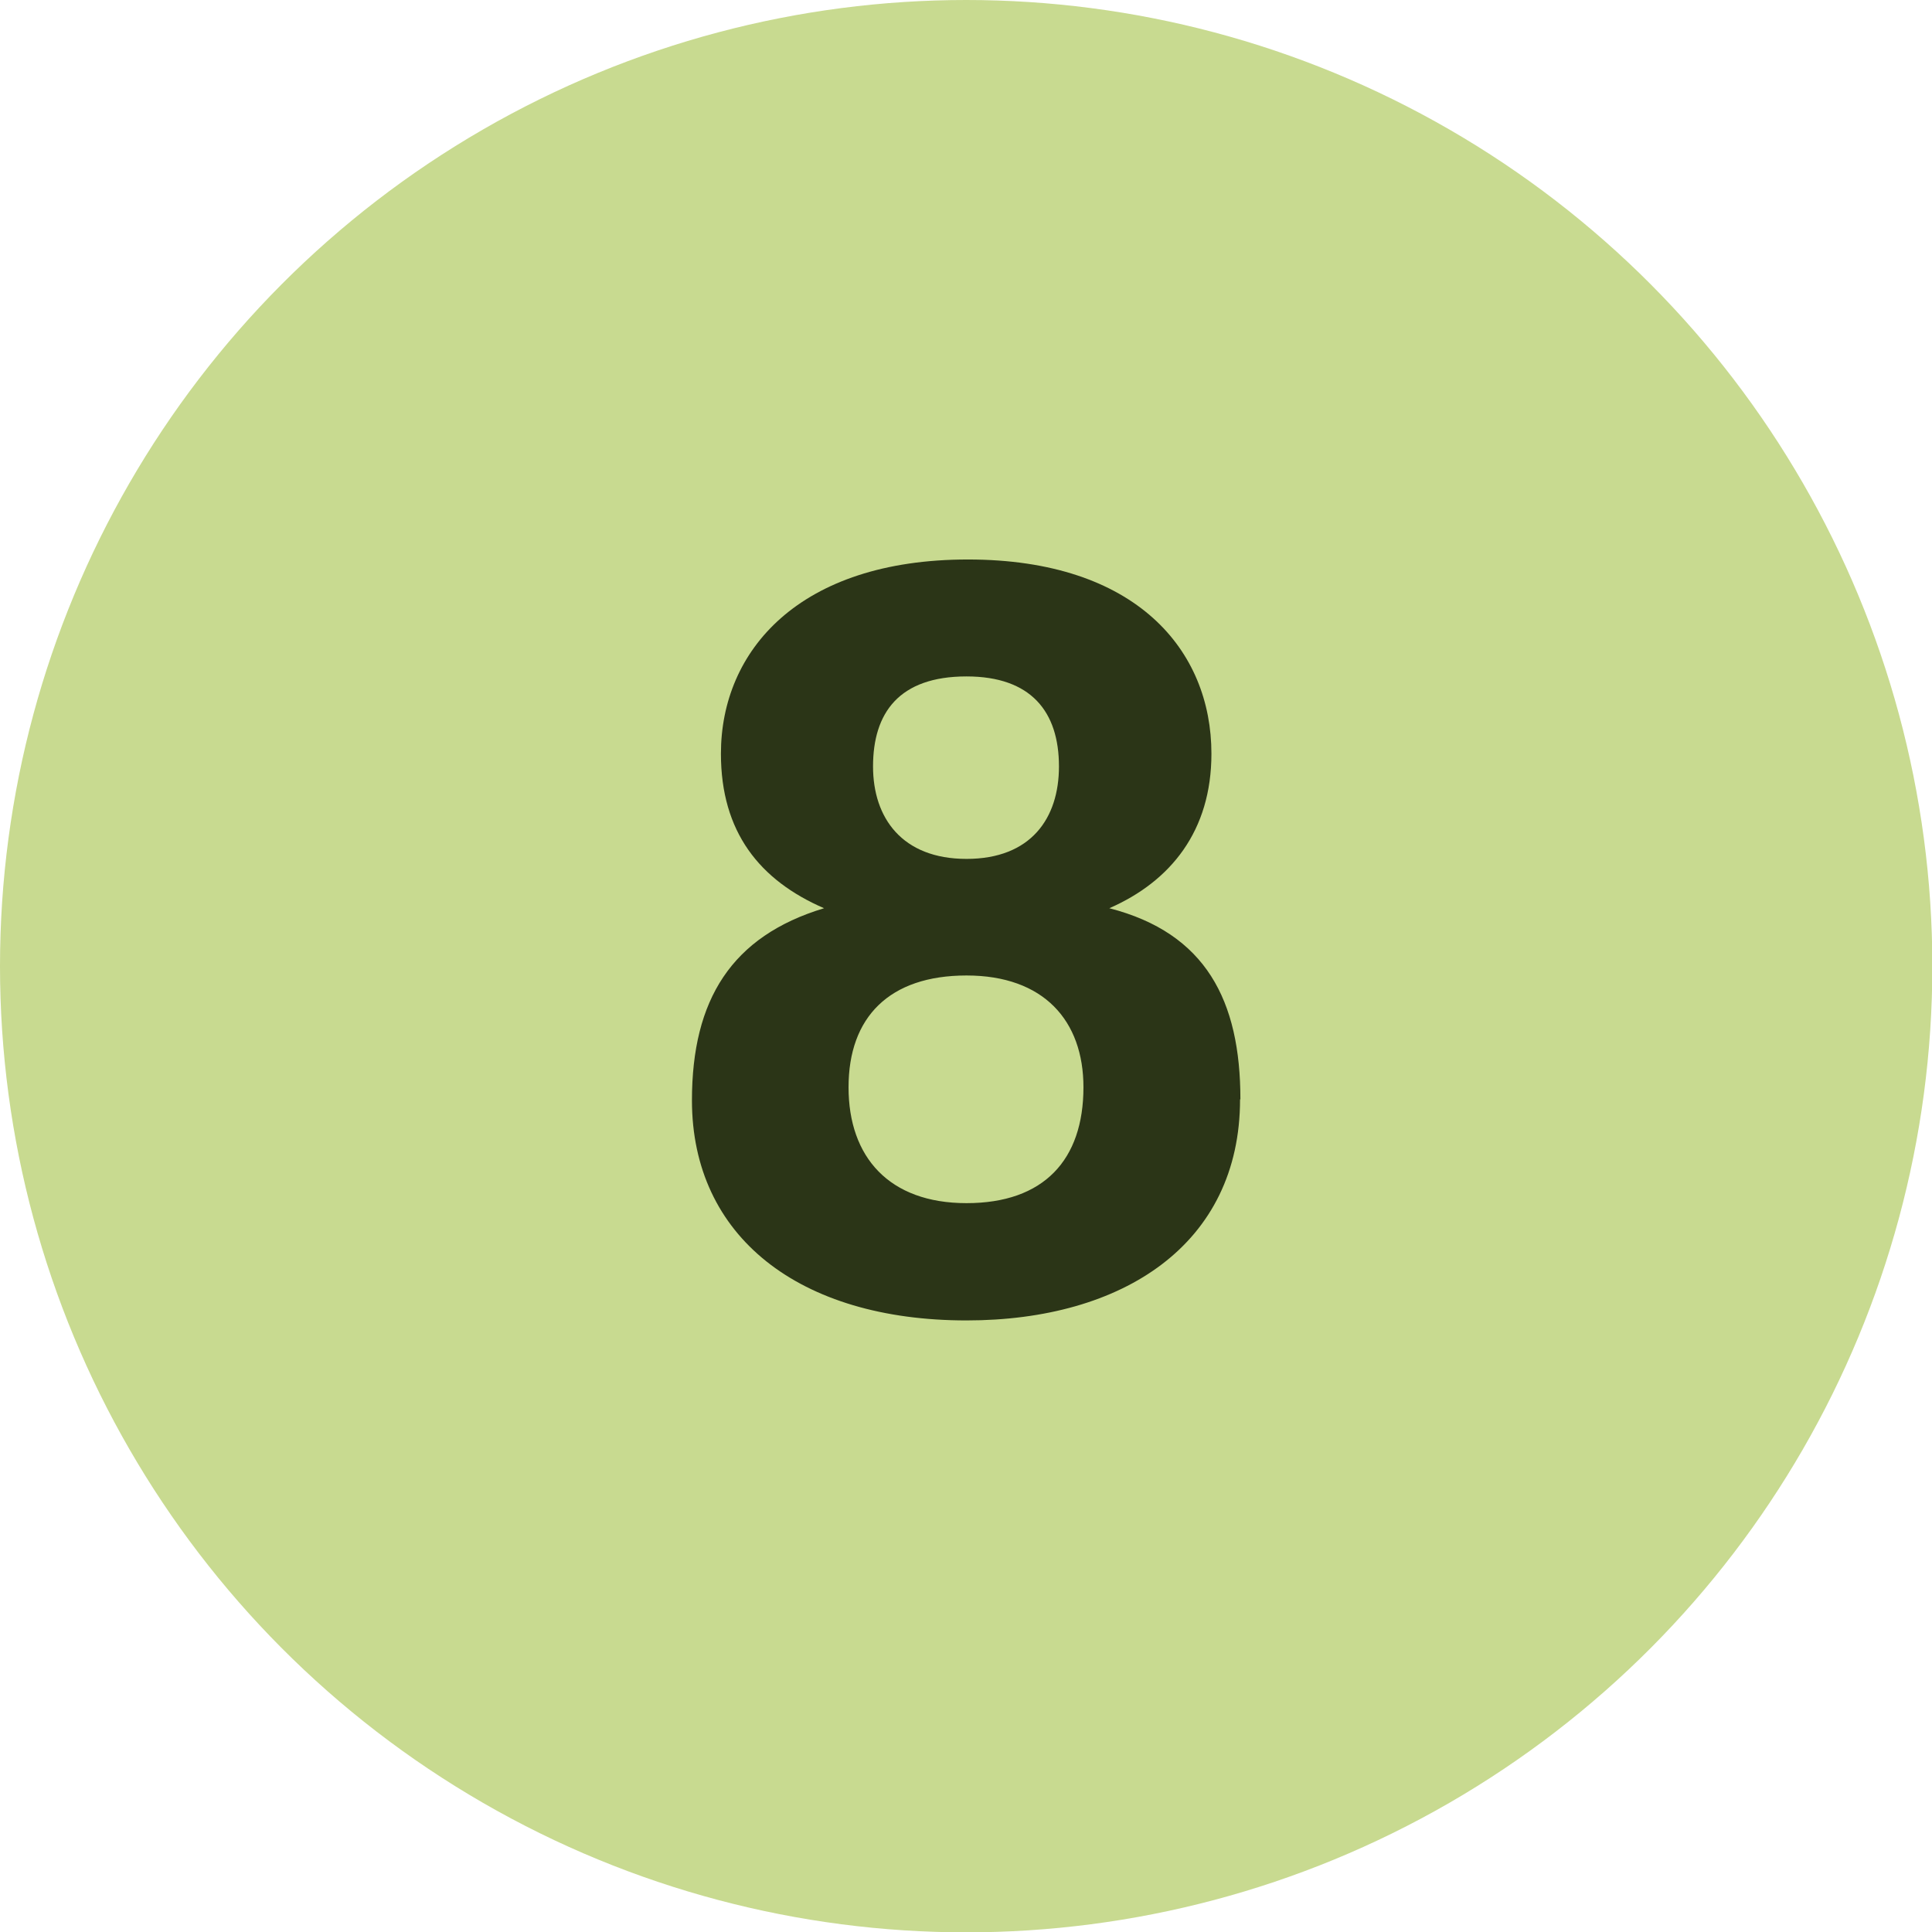
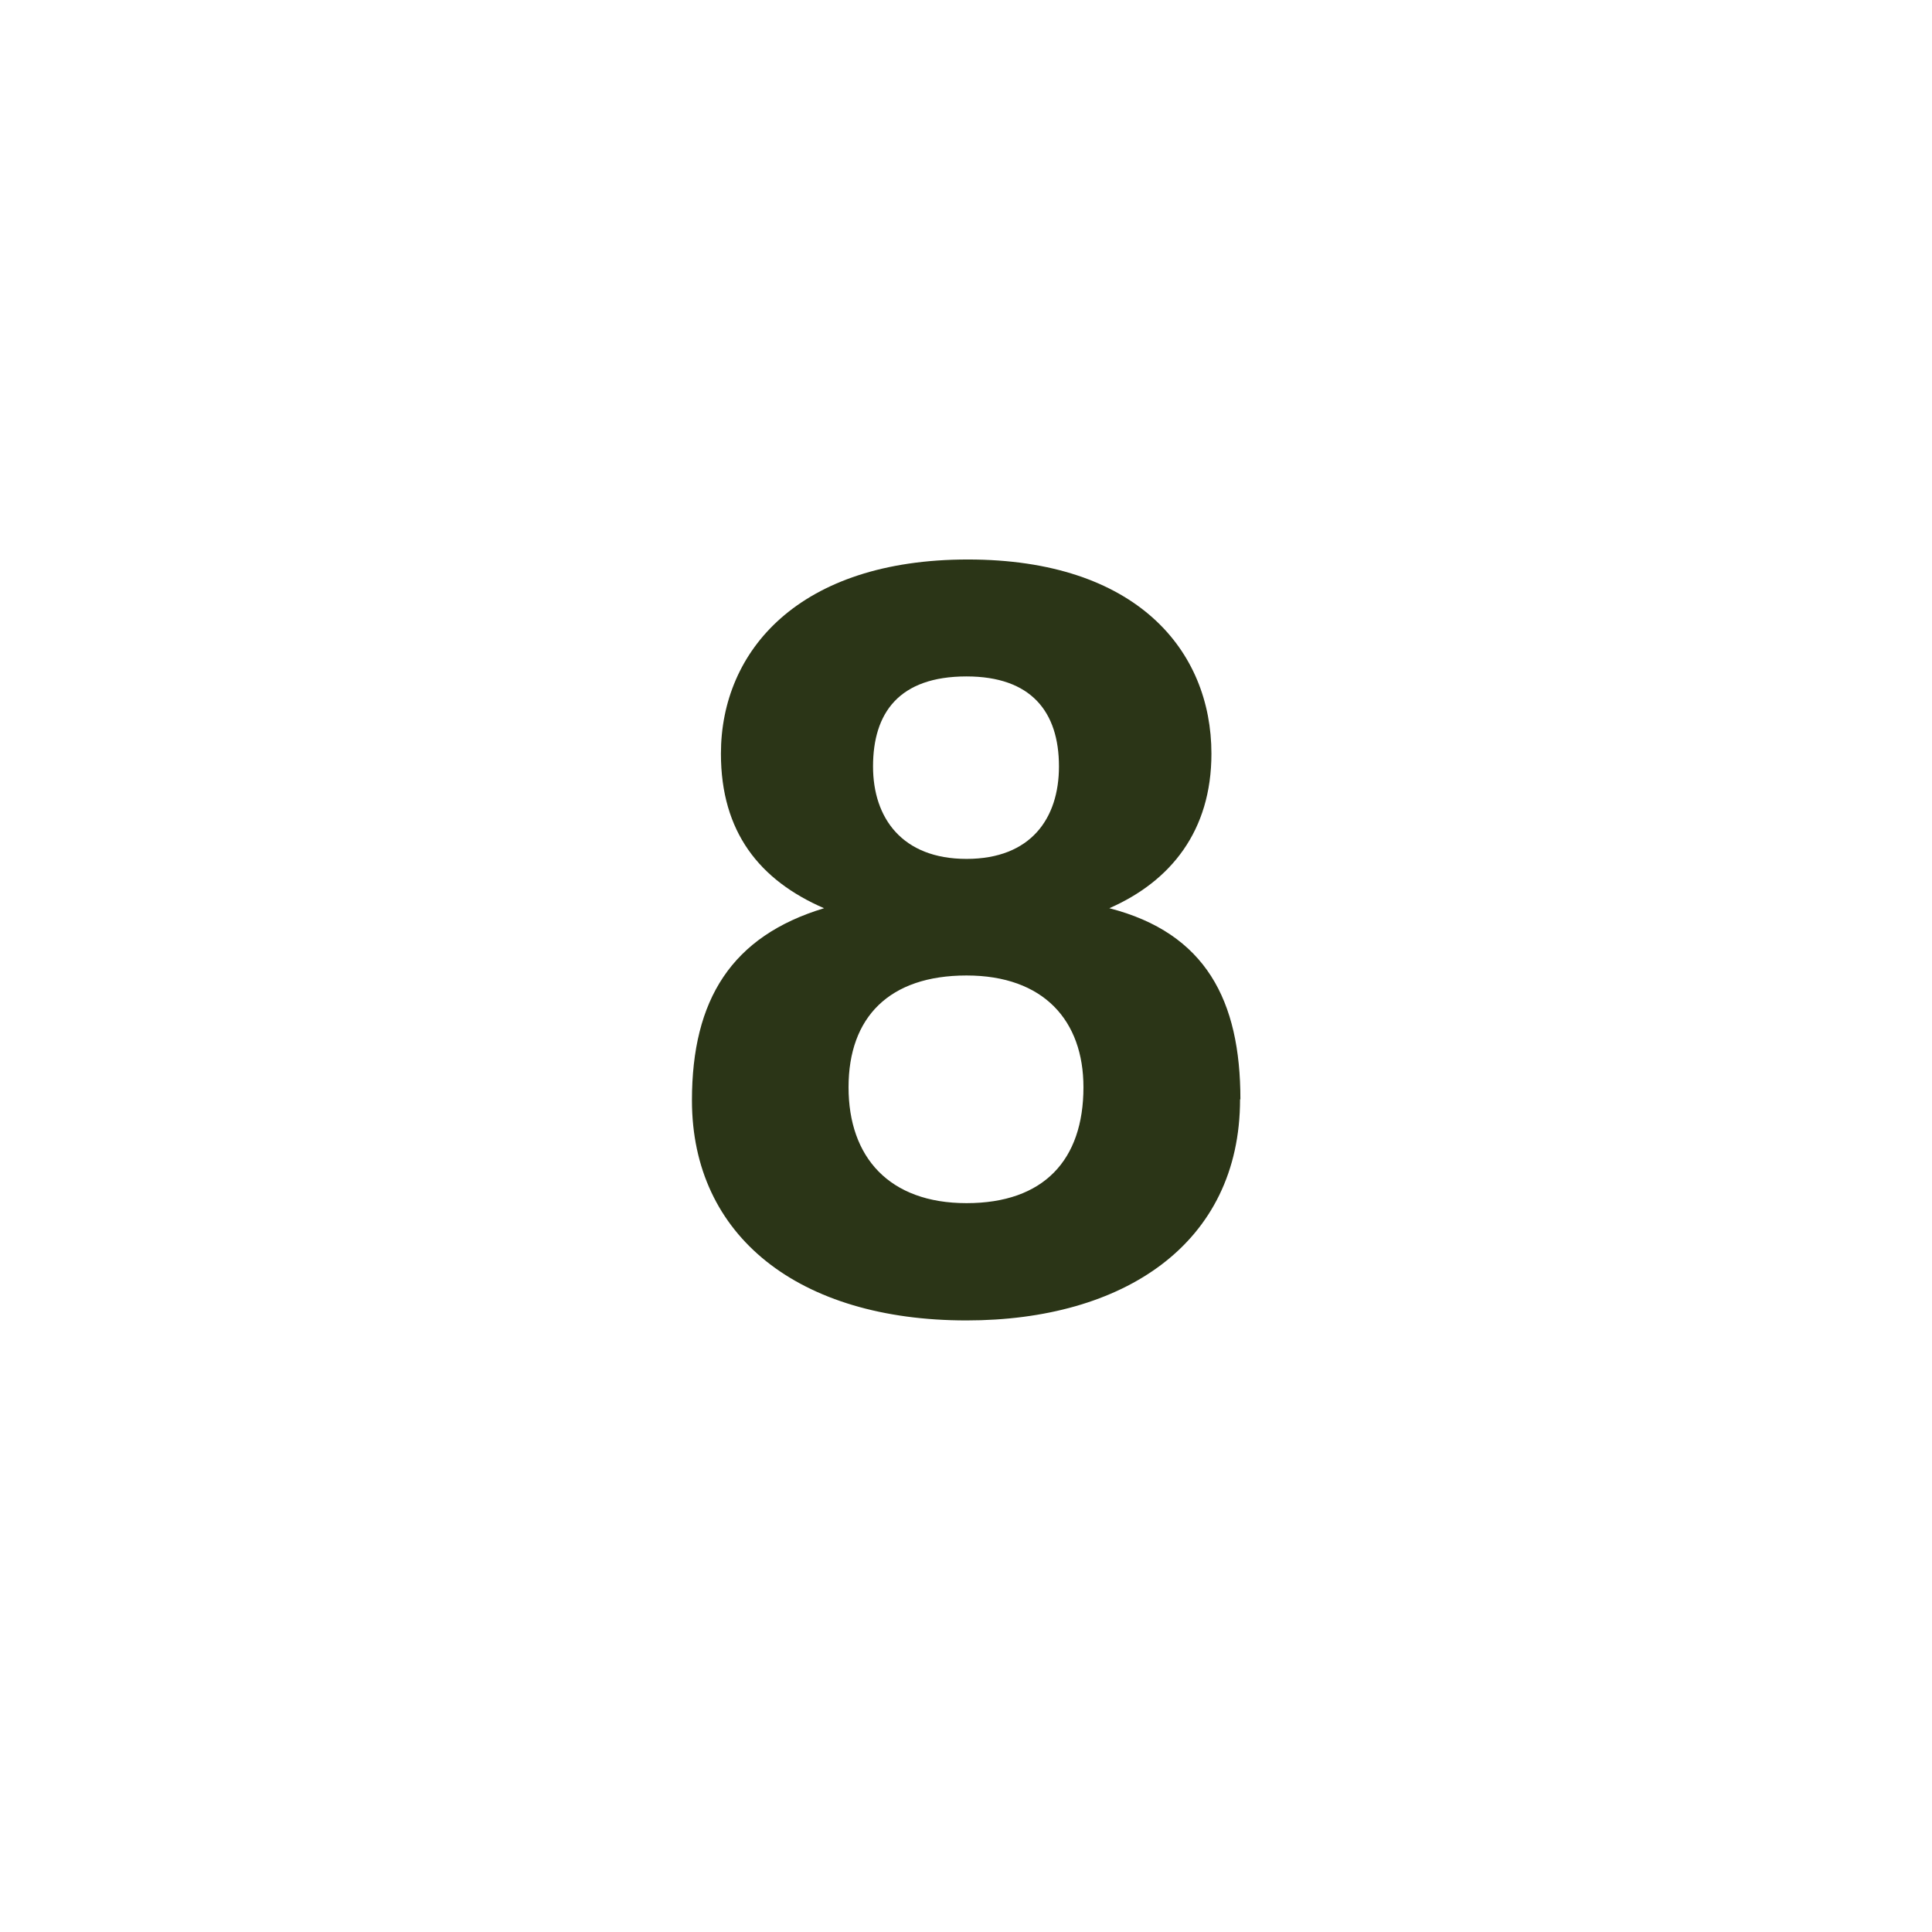
<svg xmlns="http://www.w3.org/2000/svg" id="Capa_1" data-name="Capa 1" viewBox="0 0 56.01 56.01">
  <defs>
    <style>
      .cls-1 {
        fill: #c8da90;
      }

      .cls-2 {
        fill: #2b3517;
      }
    </style>
  </defs>
-   <circle class="cls-1" cx="28.01" cy="28.01" r="28.01" />
  <path class="cls-2" d="M35.95,31.87c0,4.2-3.39,6.41-7.93,6.41-4.85,0-7.96-2.43-7.96-6.38,0-2.92,1.15-4.76,3.83-5.57-1.87-.81-2.99-2.21-2.99-4.48,0-2.99,2.27-5.63,7.16-5.63s7.06,2.64,7.06,5.63c0,2.24-1.18,3.7-2.96,4.48,2.8.72,3.8,2.68,3.8,5.54ZM31.41,31.52c0-1.93-1.15-3.24-3.39-3.24s-3.42,1.21-3.42,3.24,1.18,3.36,3.42,3.36,3.39-1.25,3.39-3.36ZM25.31,22.22c0,1.49.84,2.68,2.71,2.68s2.68-1.18,2.68-2.68c0-1.59-.81-2.61-2.68-2.61-1.96,0-2.71,1.06-2.71,2.61Z" />
</svg>